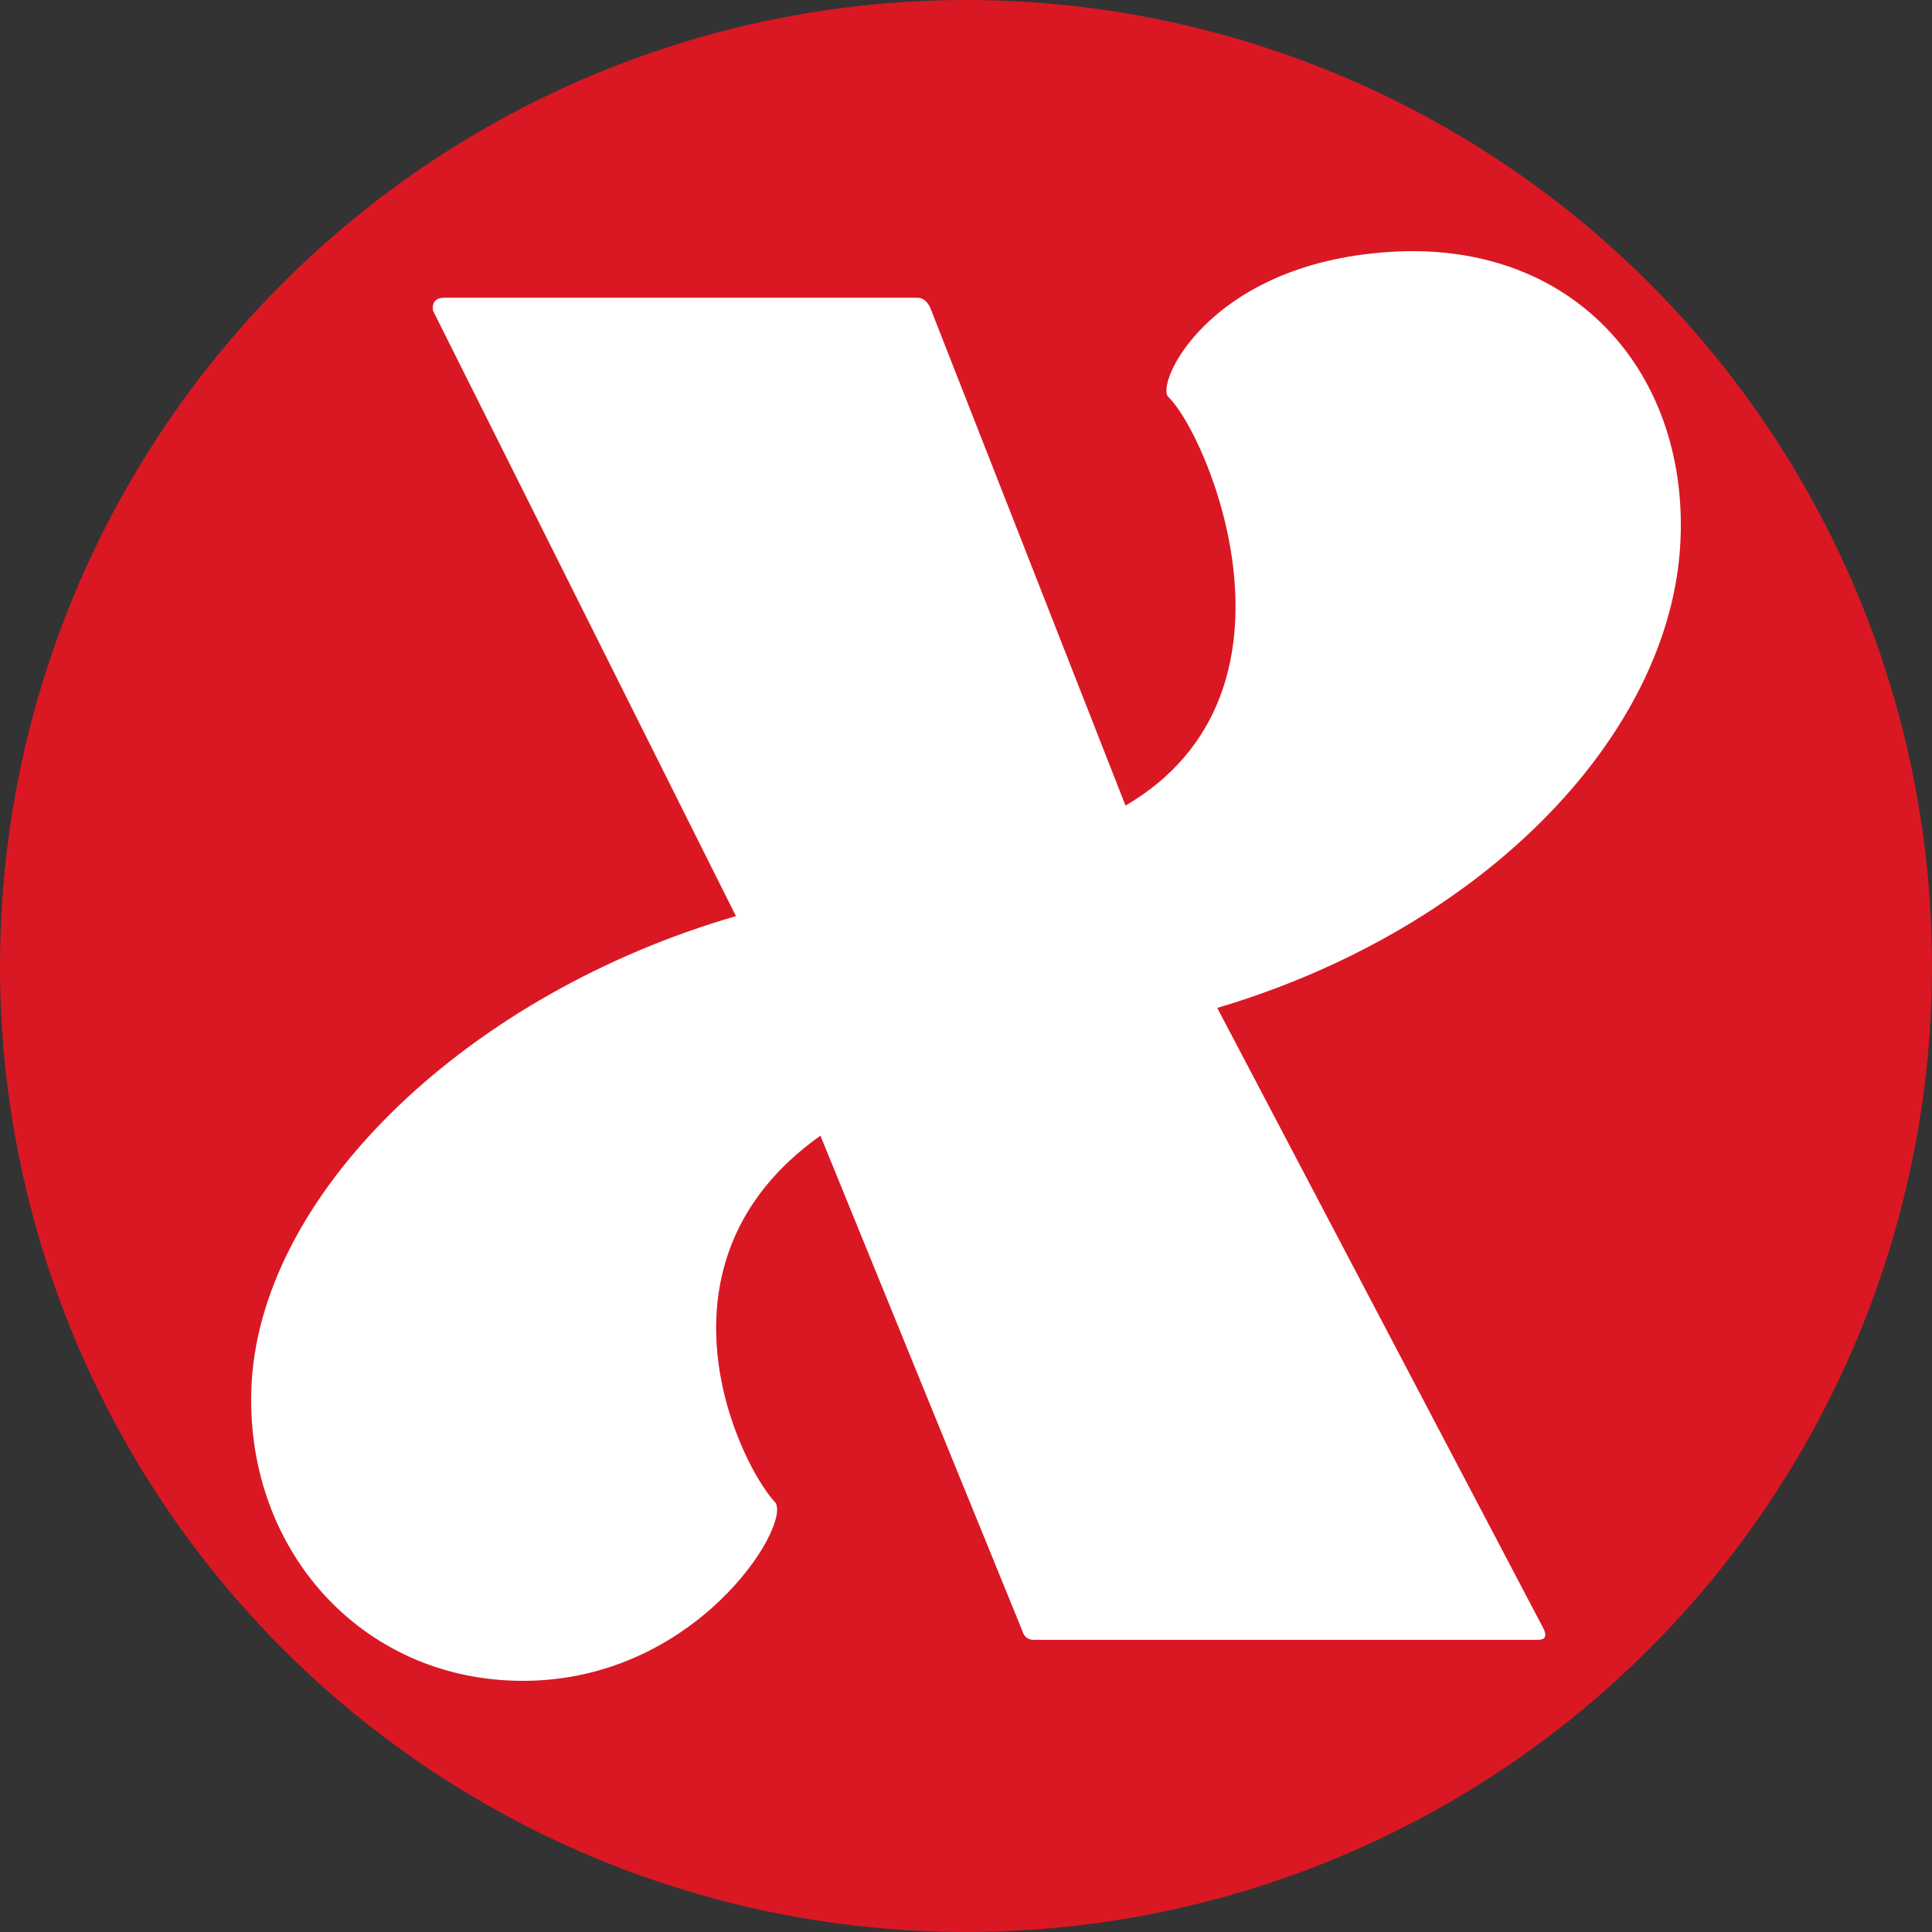
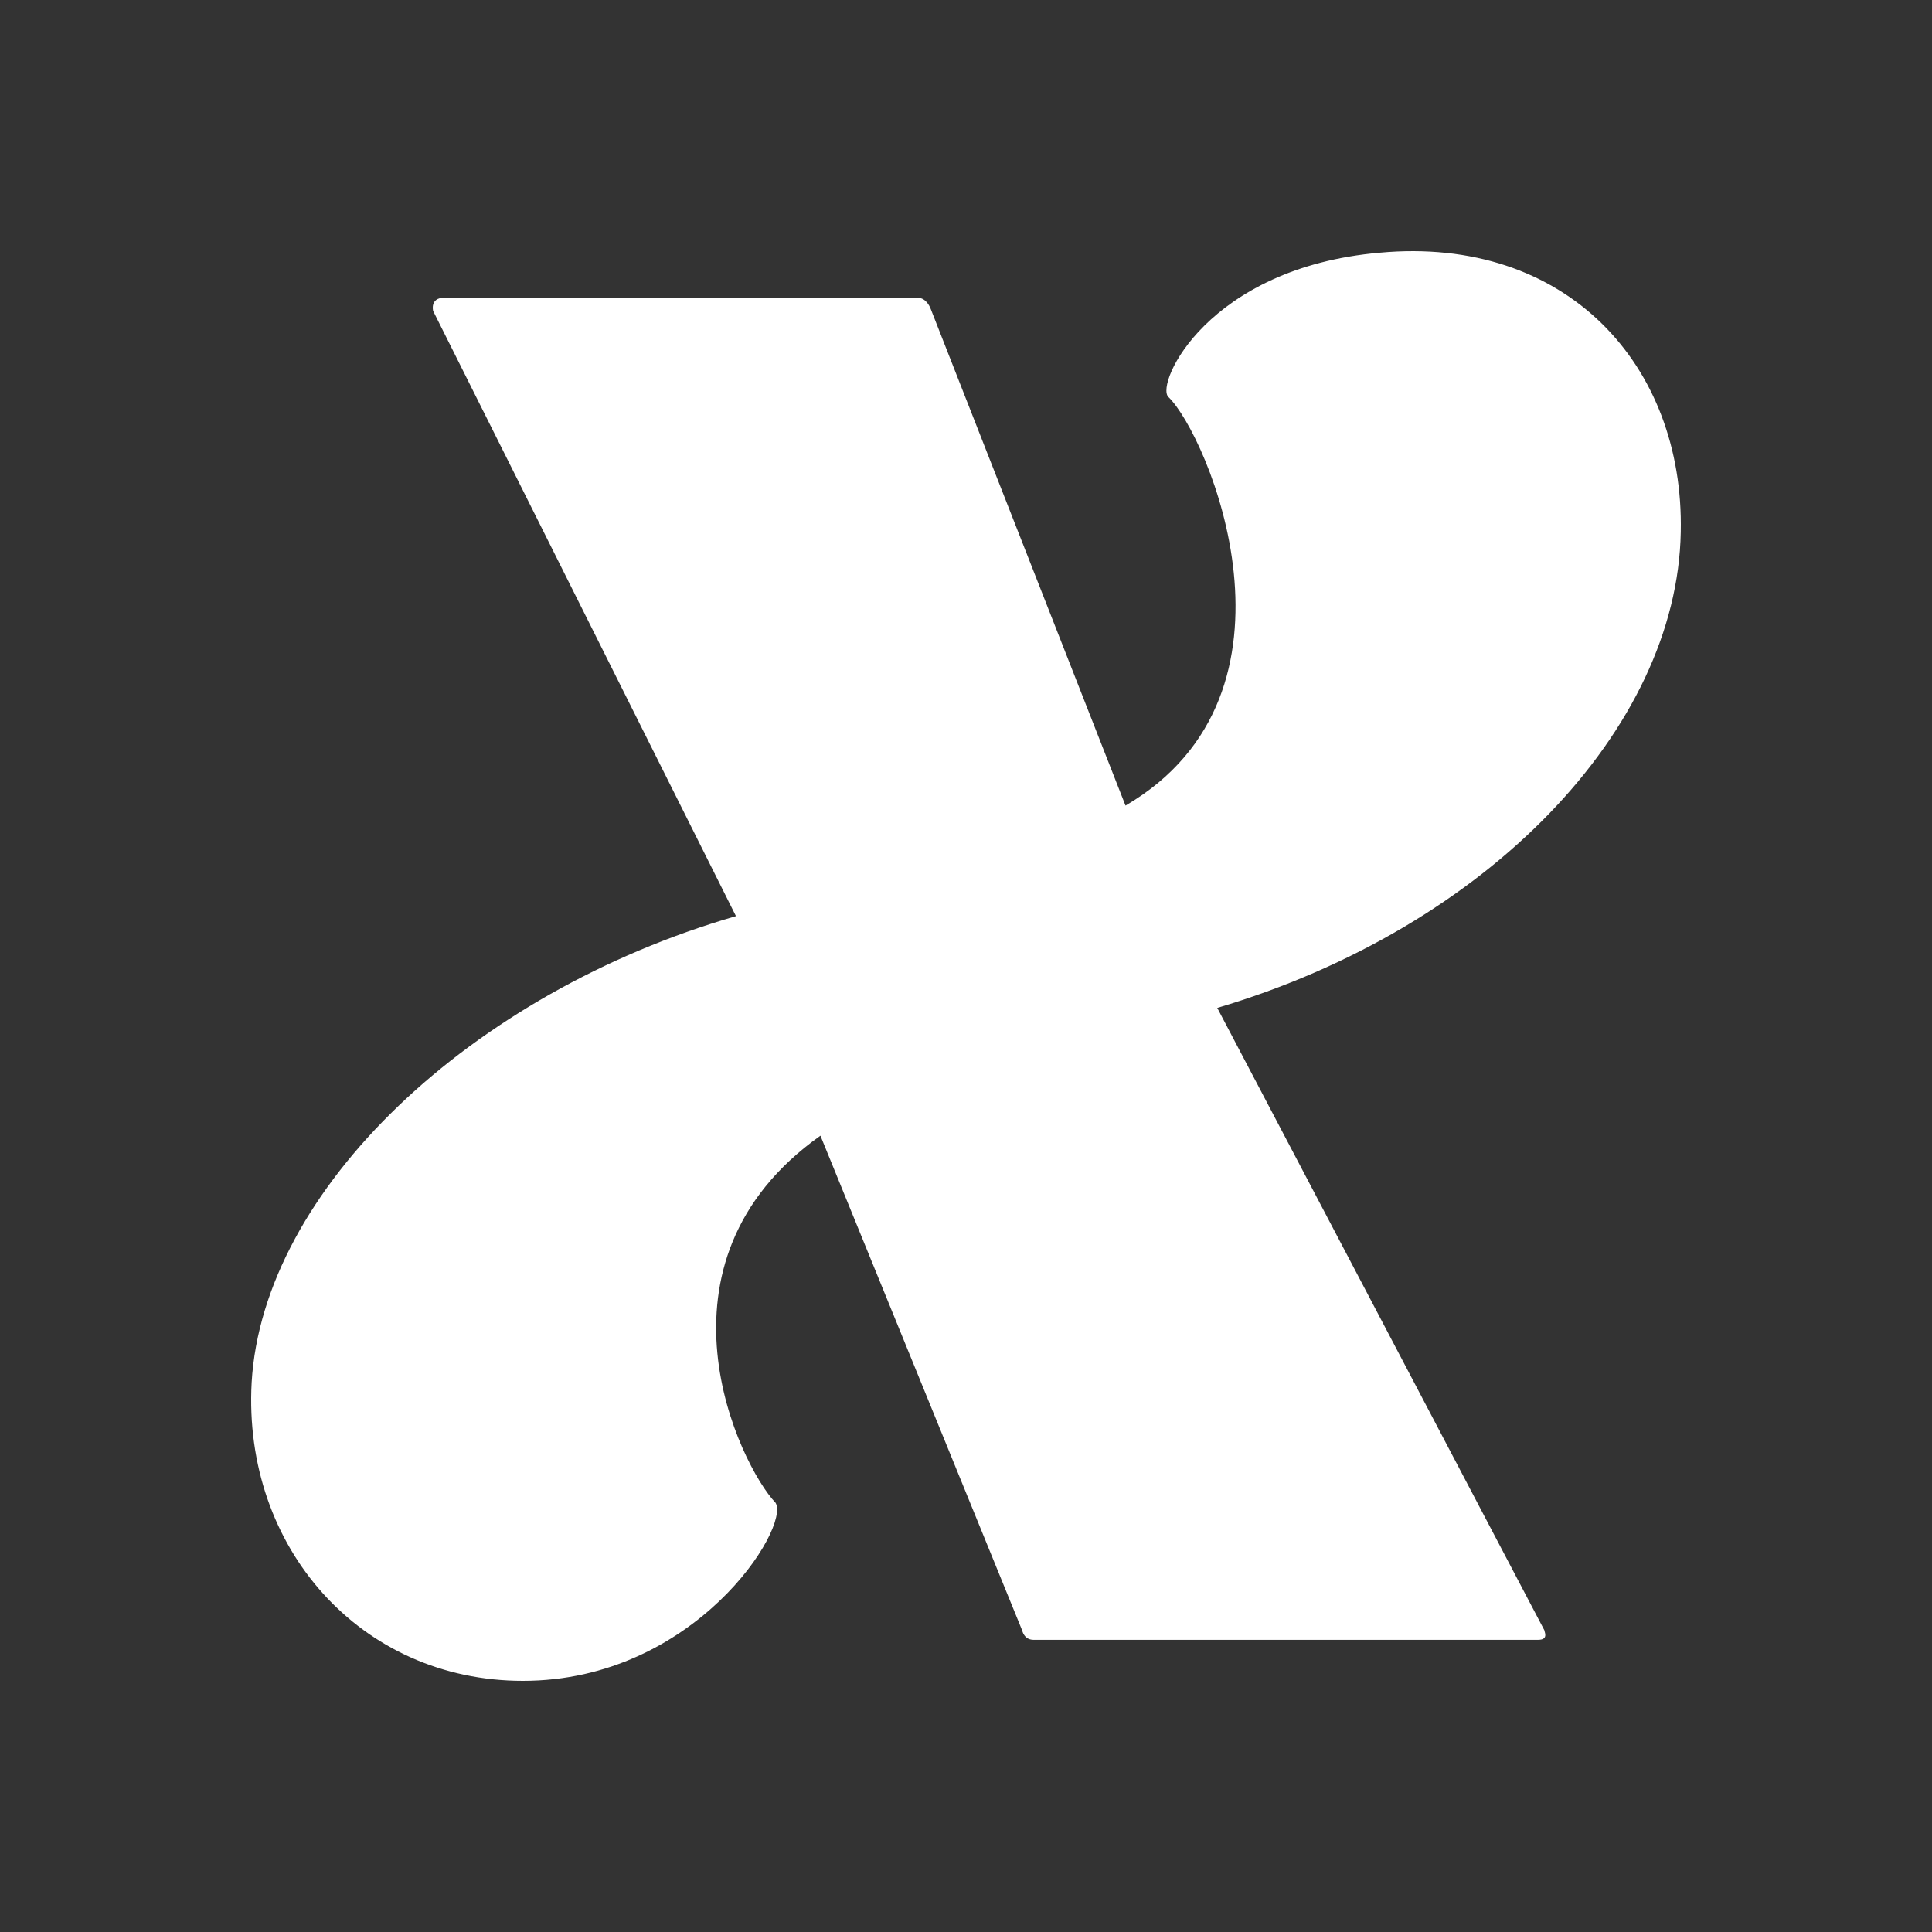
<svg xmlns="http://www.w3.org/2000/svg" width="200" height="200" viewBox="0 0 200 200" fill="none">
  <rect x="0" y="0" width="200" height="200" fill="#333333" stroke="none" />
-   <circle cx="100" cy="100" r="100" fill="#D91824" />
  <path d="M159.226 169.754H106.989C106.003 169.754 105.821 168.797 105.821 168.797L84.931 117.566C66.351 130.743 76.601 151.711 80.286 155.568C81.843 158.105 71.956 174 54.128 174C37.339 174 25.116 160.202 26.05 143.117C27.218 123.158 48.731 102.785 76.186 94.838L44.838 32.191C44.838 32.191 44.475 30.819 46.006 30.819H94.974C95.96 30.819 96.349 31.984 96.349 31.984L116.513 83.396C136.442 71.721 124.998 44.979 120.95 41.096C119.575 39.75 124.998 27.713 142.826 26.16C162.159 24.373 174.355 37.809 173.992 55.075C173.629 75.422 154.037 96.029 126.01 104.338L159.875 168.77C159.824 168.822 160.394 169.754 159.226 169.754Z" fill="white" />
</svg>